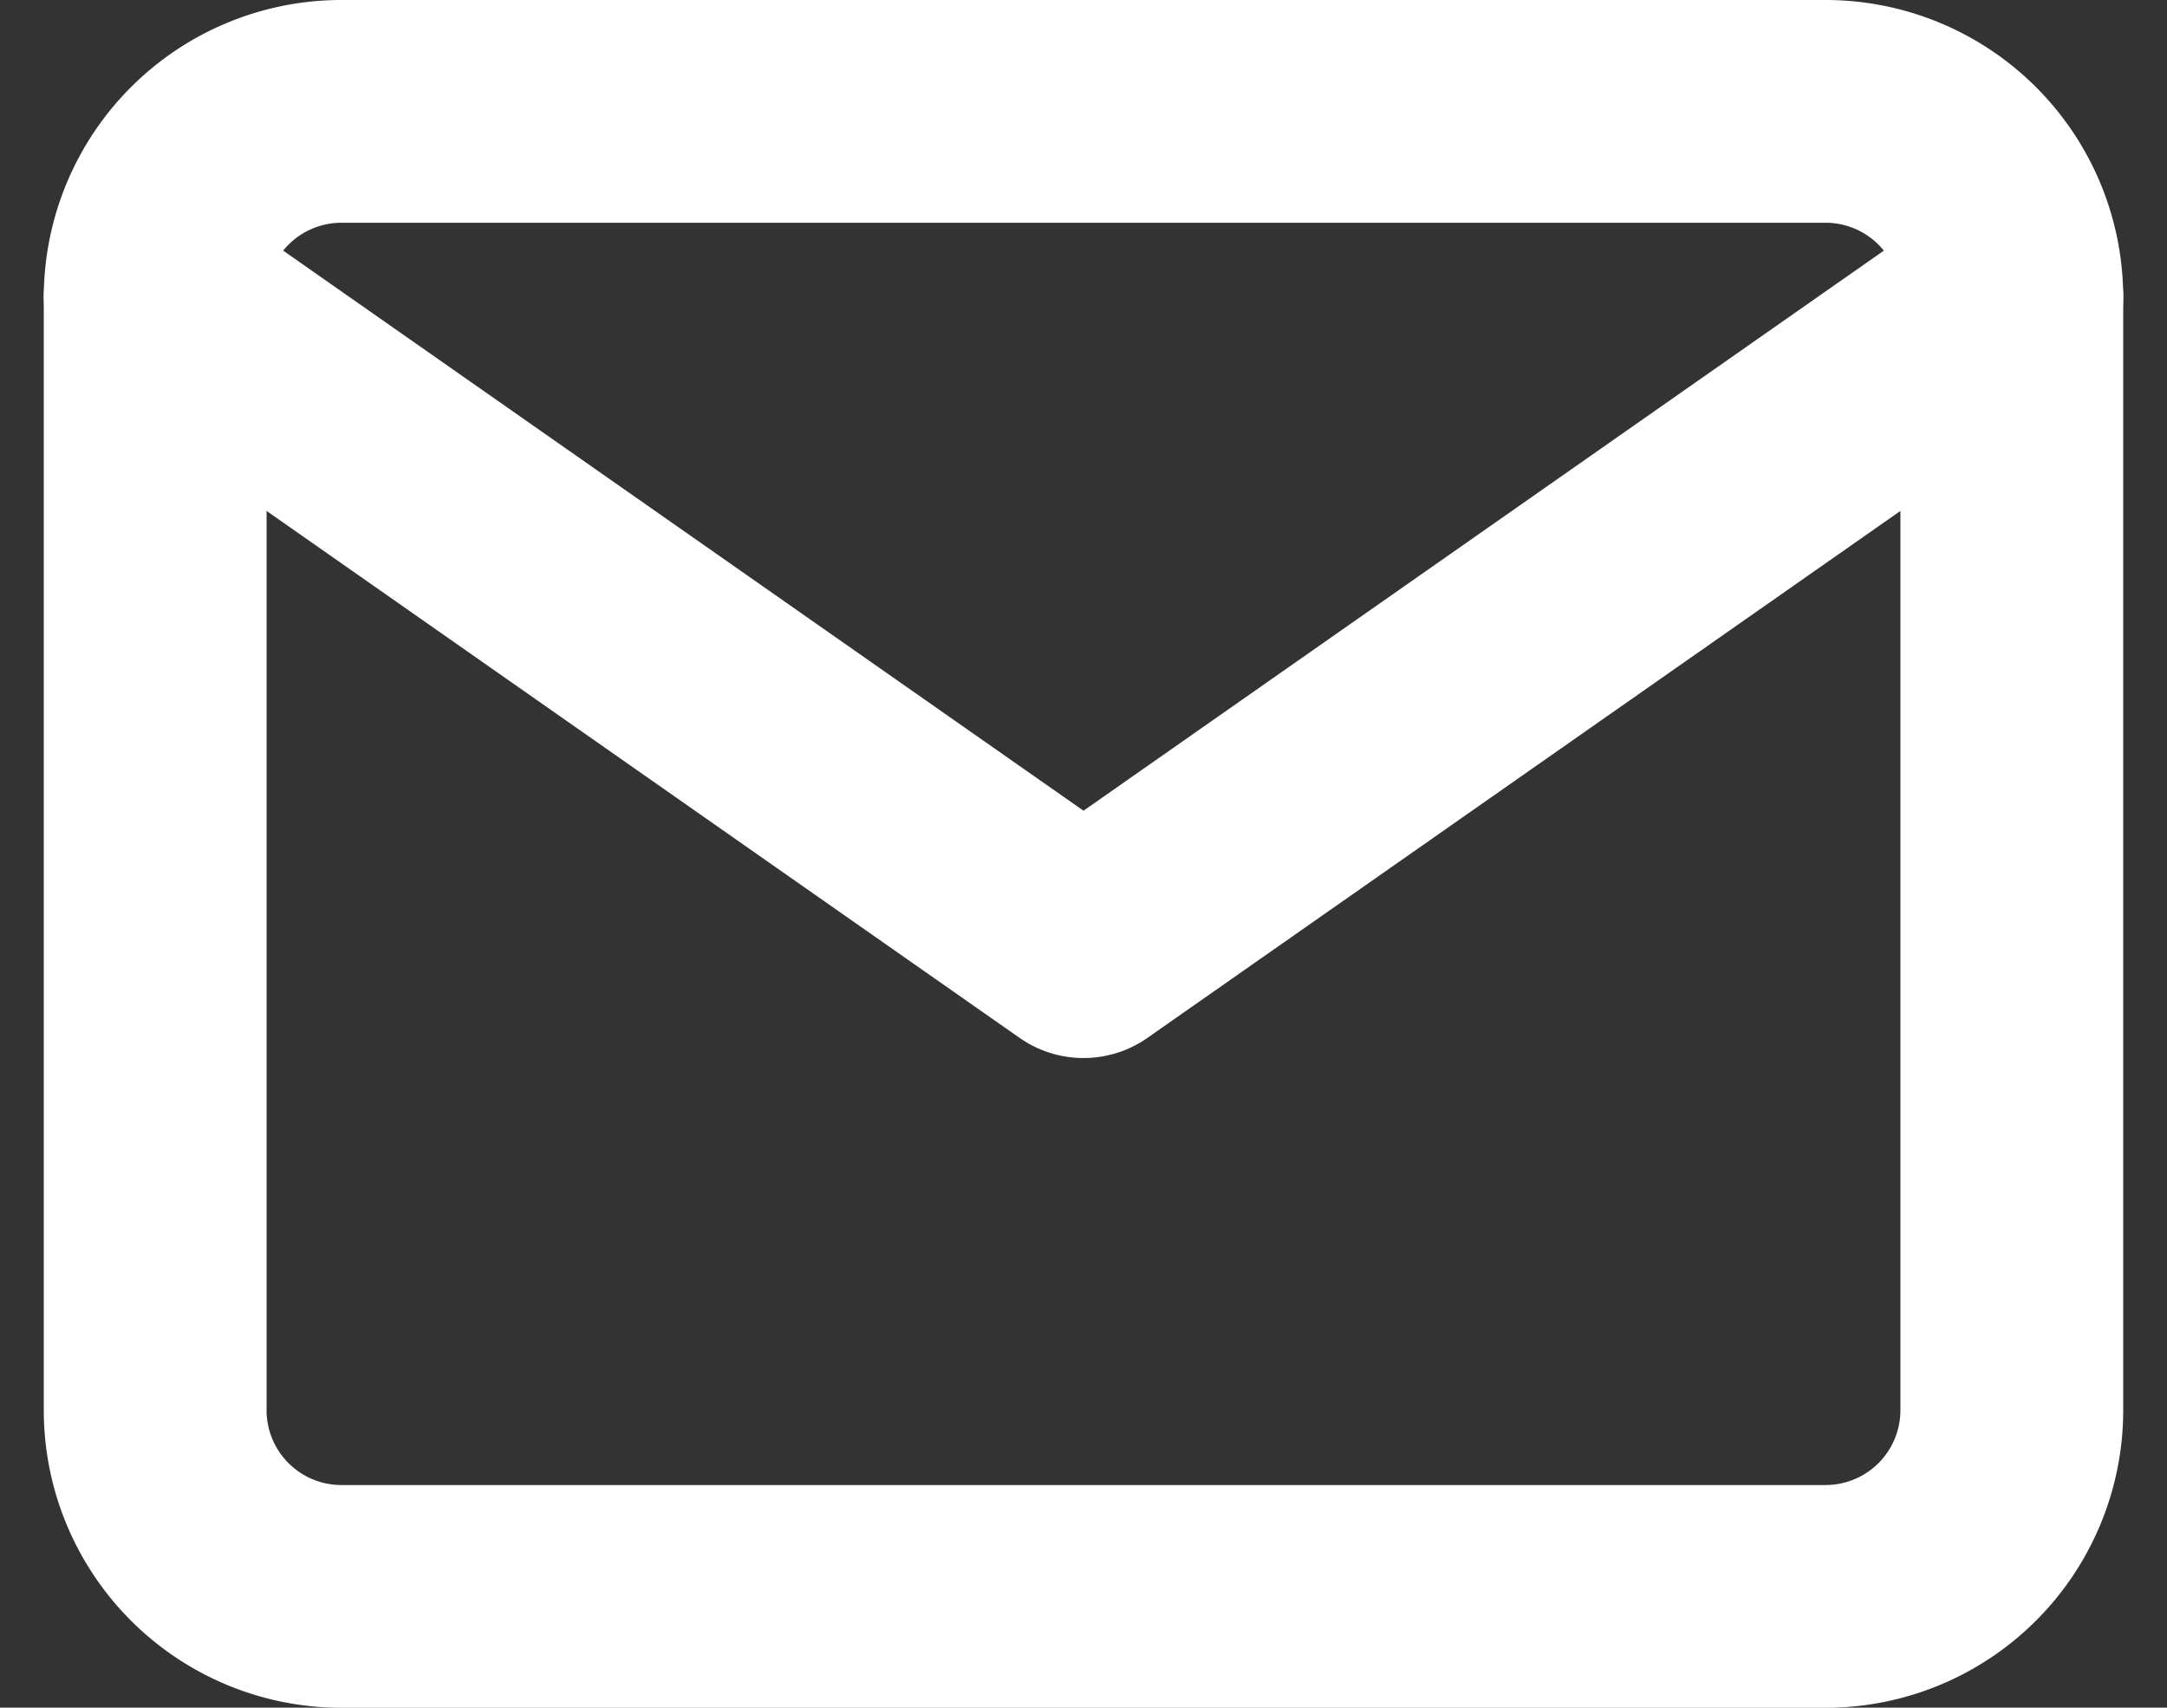
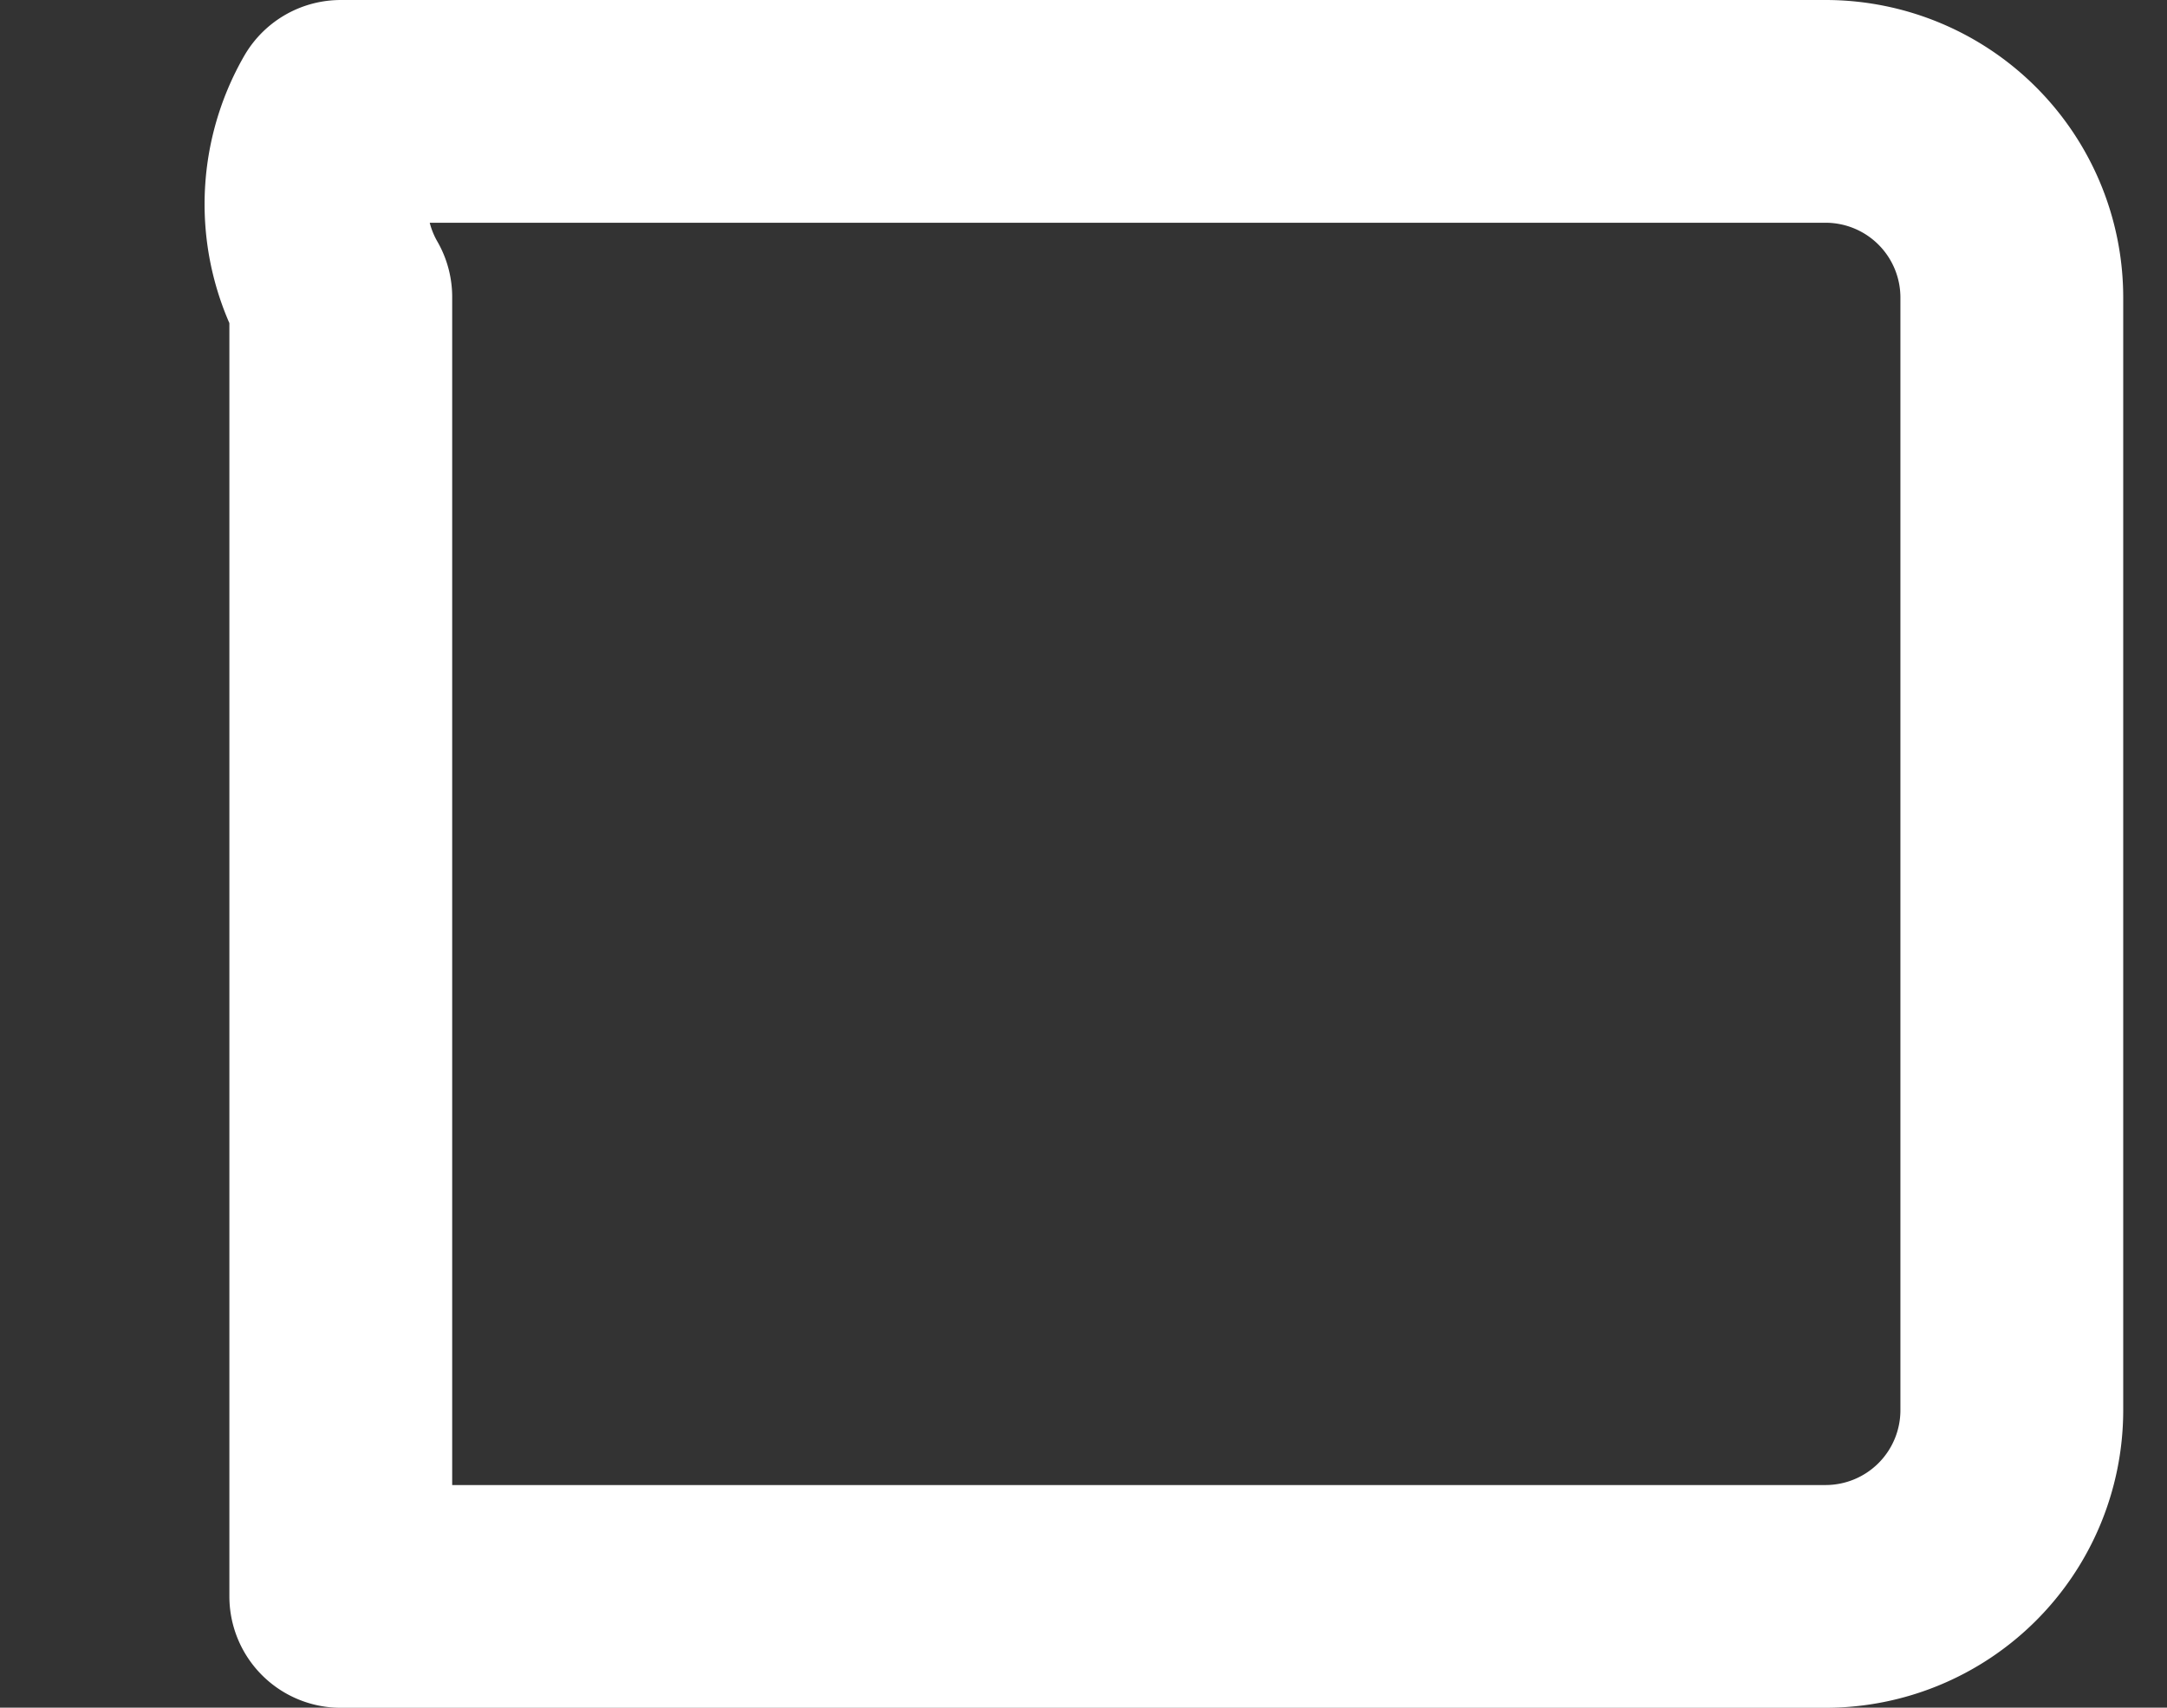
<svg xmlns="http://www.w3.org/2000/svg" width="19.452" height="15.333" viewBox="0 0 19.452 15.333">
  <rect x="0" y="0" width="19.452" height="15.333" fill="#333333" stroke="none" />
  <g id="Icon_feather-mail" data-name="Icon feather-mail" transform="translate(-0.274 -2.333)">
-     <path id="Path_30" data-name="Path 30" d="M3.333,3.333H16.667A1.672,1.672,0,0,1,18.333,5V15a1.672,1.672,0,0,1-1.667,1.667H3.333A1.672,1.672,0,0,1,1.667,15V5A1.672,1.672,0,0,1,3.333,3.333Z" fill="none" stroke="#fff" stroke-linecap="round" stroke-linejoin="round" stroke-width="2" />
-     <path id="Path_31" data-name="Path 31" d="M18.333,5,10,10.833,1.667,5" fill="none" stroke="#fff" stroke-linecap="round" stroke-linejoin="round" stroke-width="2" />
+     <path id="Path_30" data-name="Path 30" d="M3.333,3.333H16.667A1.672,1.672,0,0,1,18.333,5V15a1.672,1.672,0,0,1-1.667,1.667H3.333V5A1.672,1.672,0,0,1,3.333,3.333Z" fill="none" stroke="#fff" stroke-linecap="round" stroke-linejoin="round" stroke-width="2" />
  </g>
</svg>